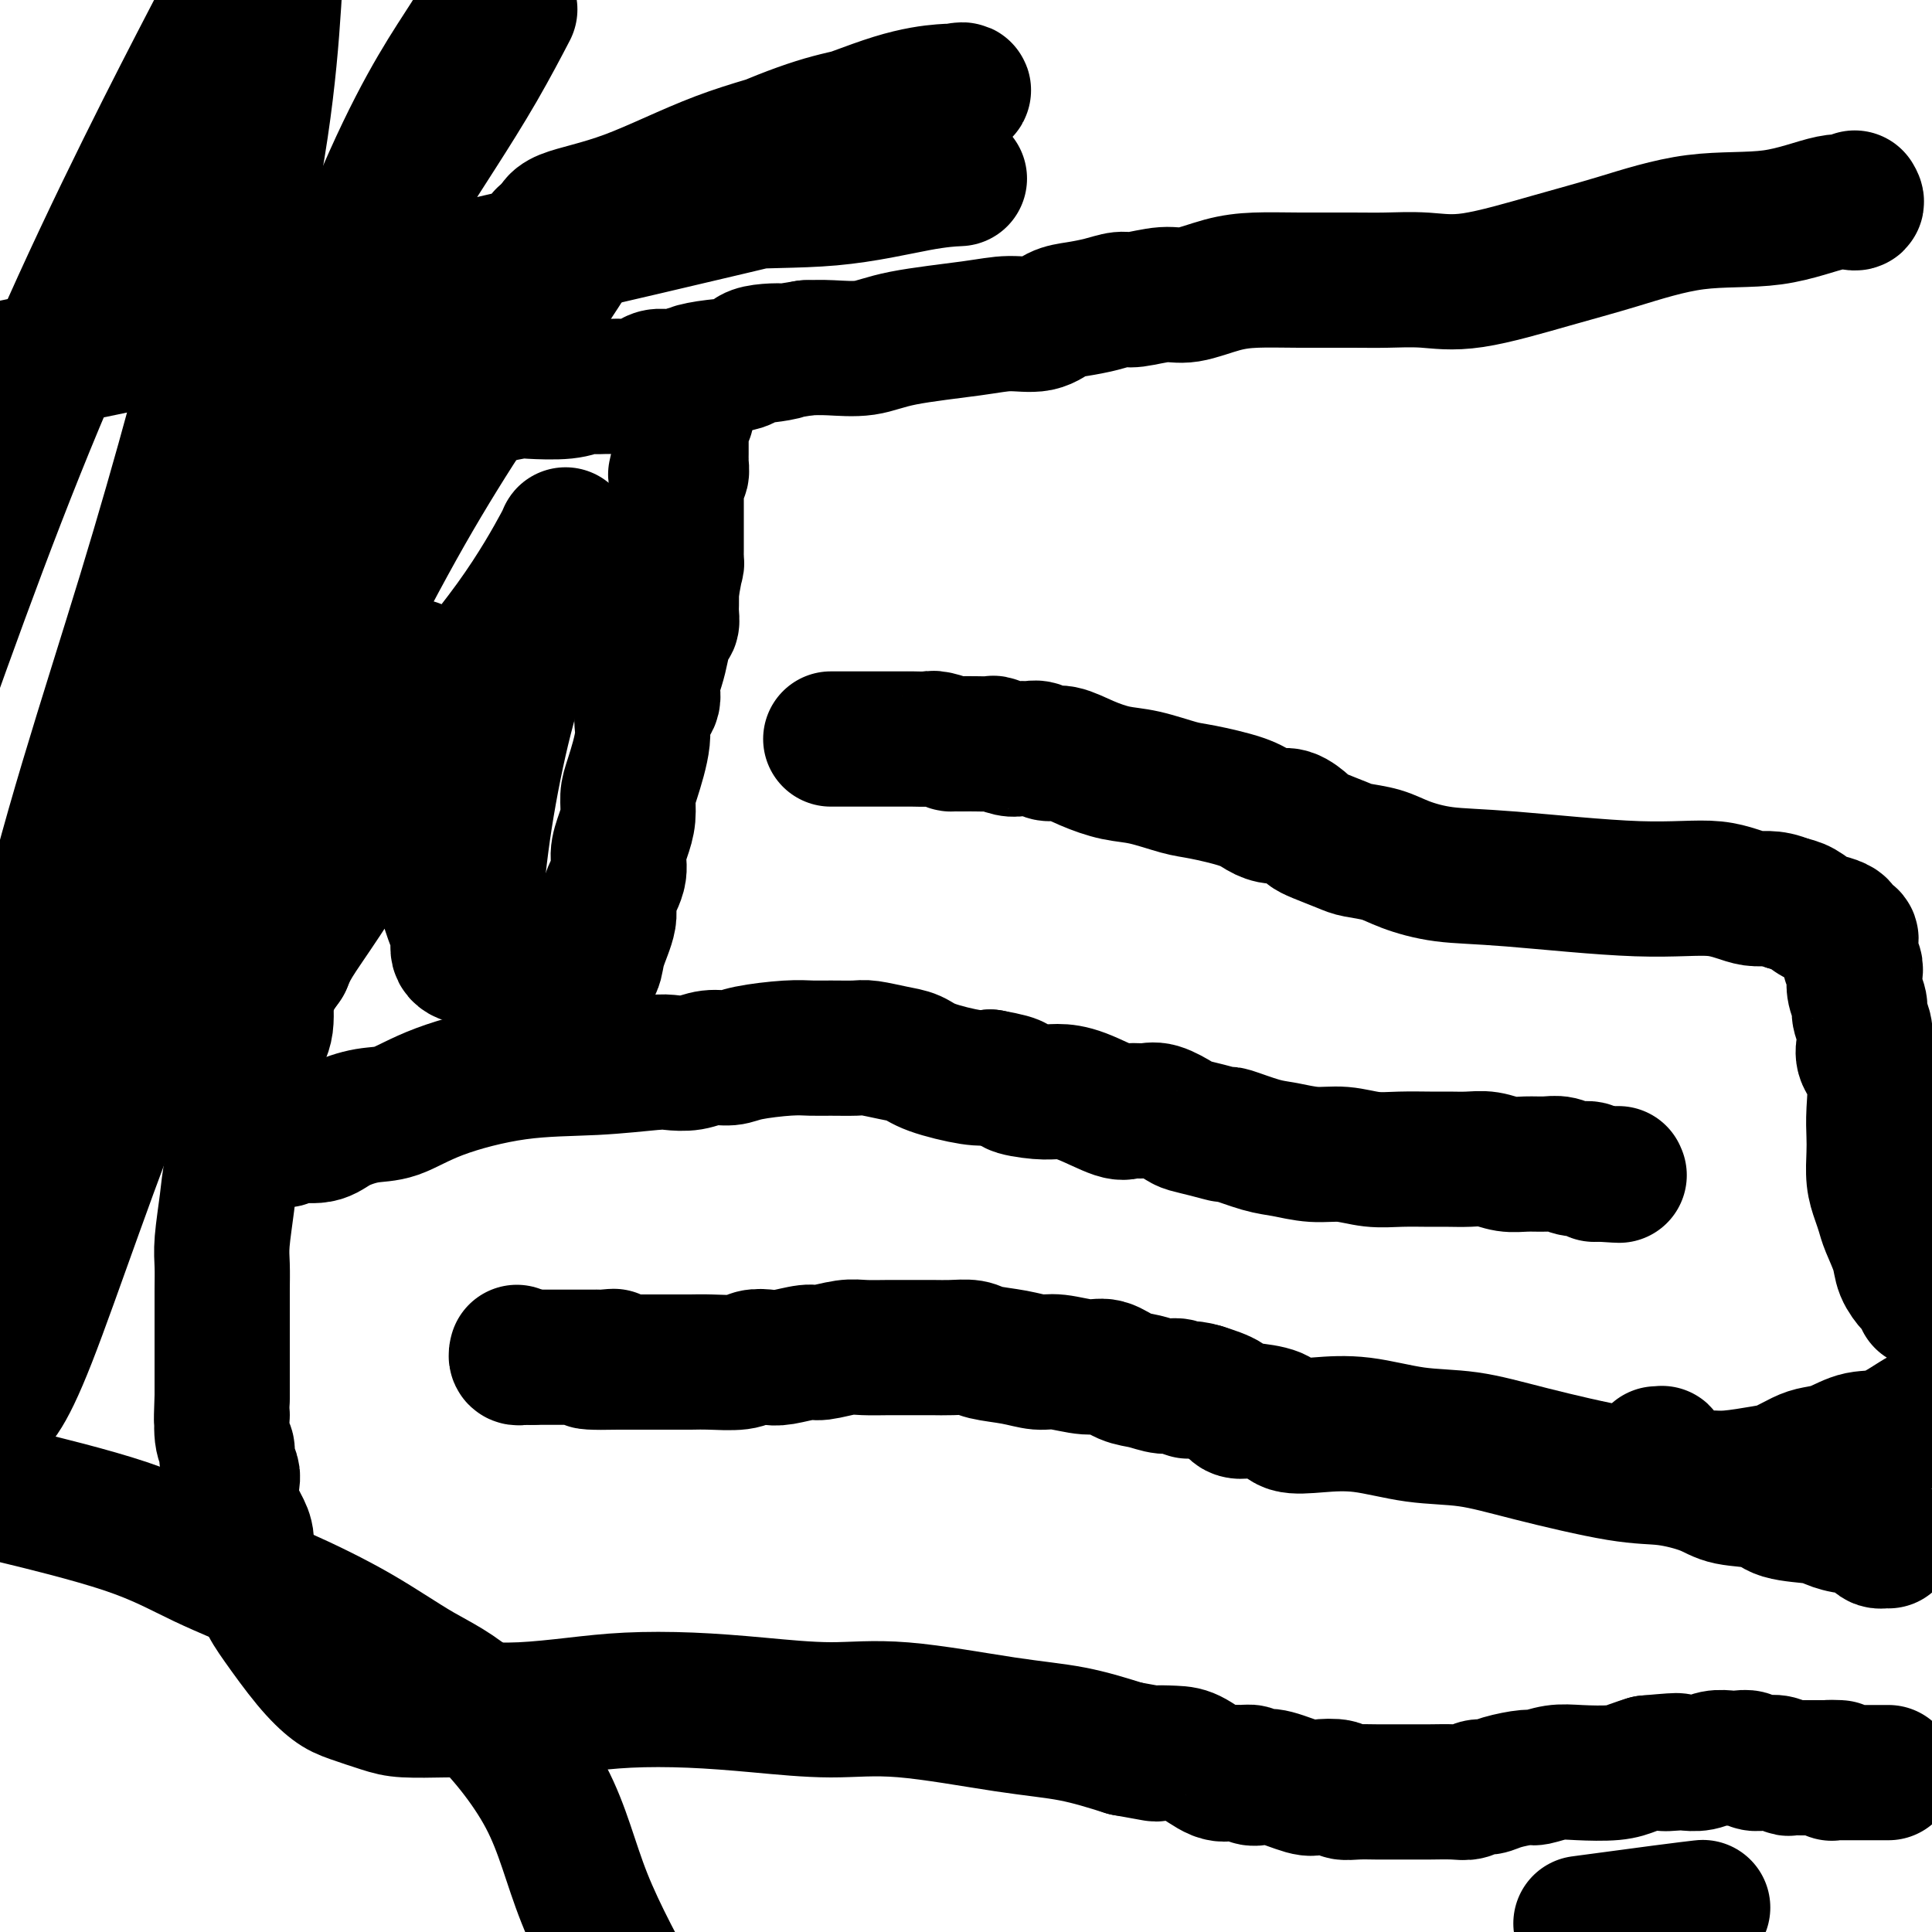
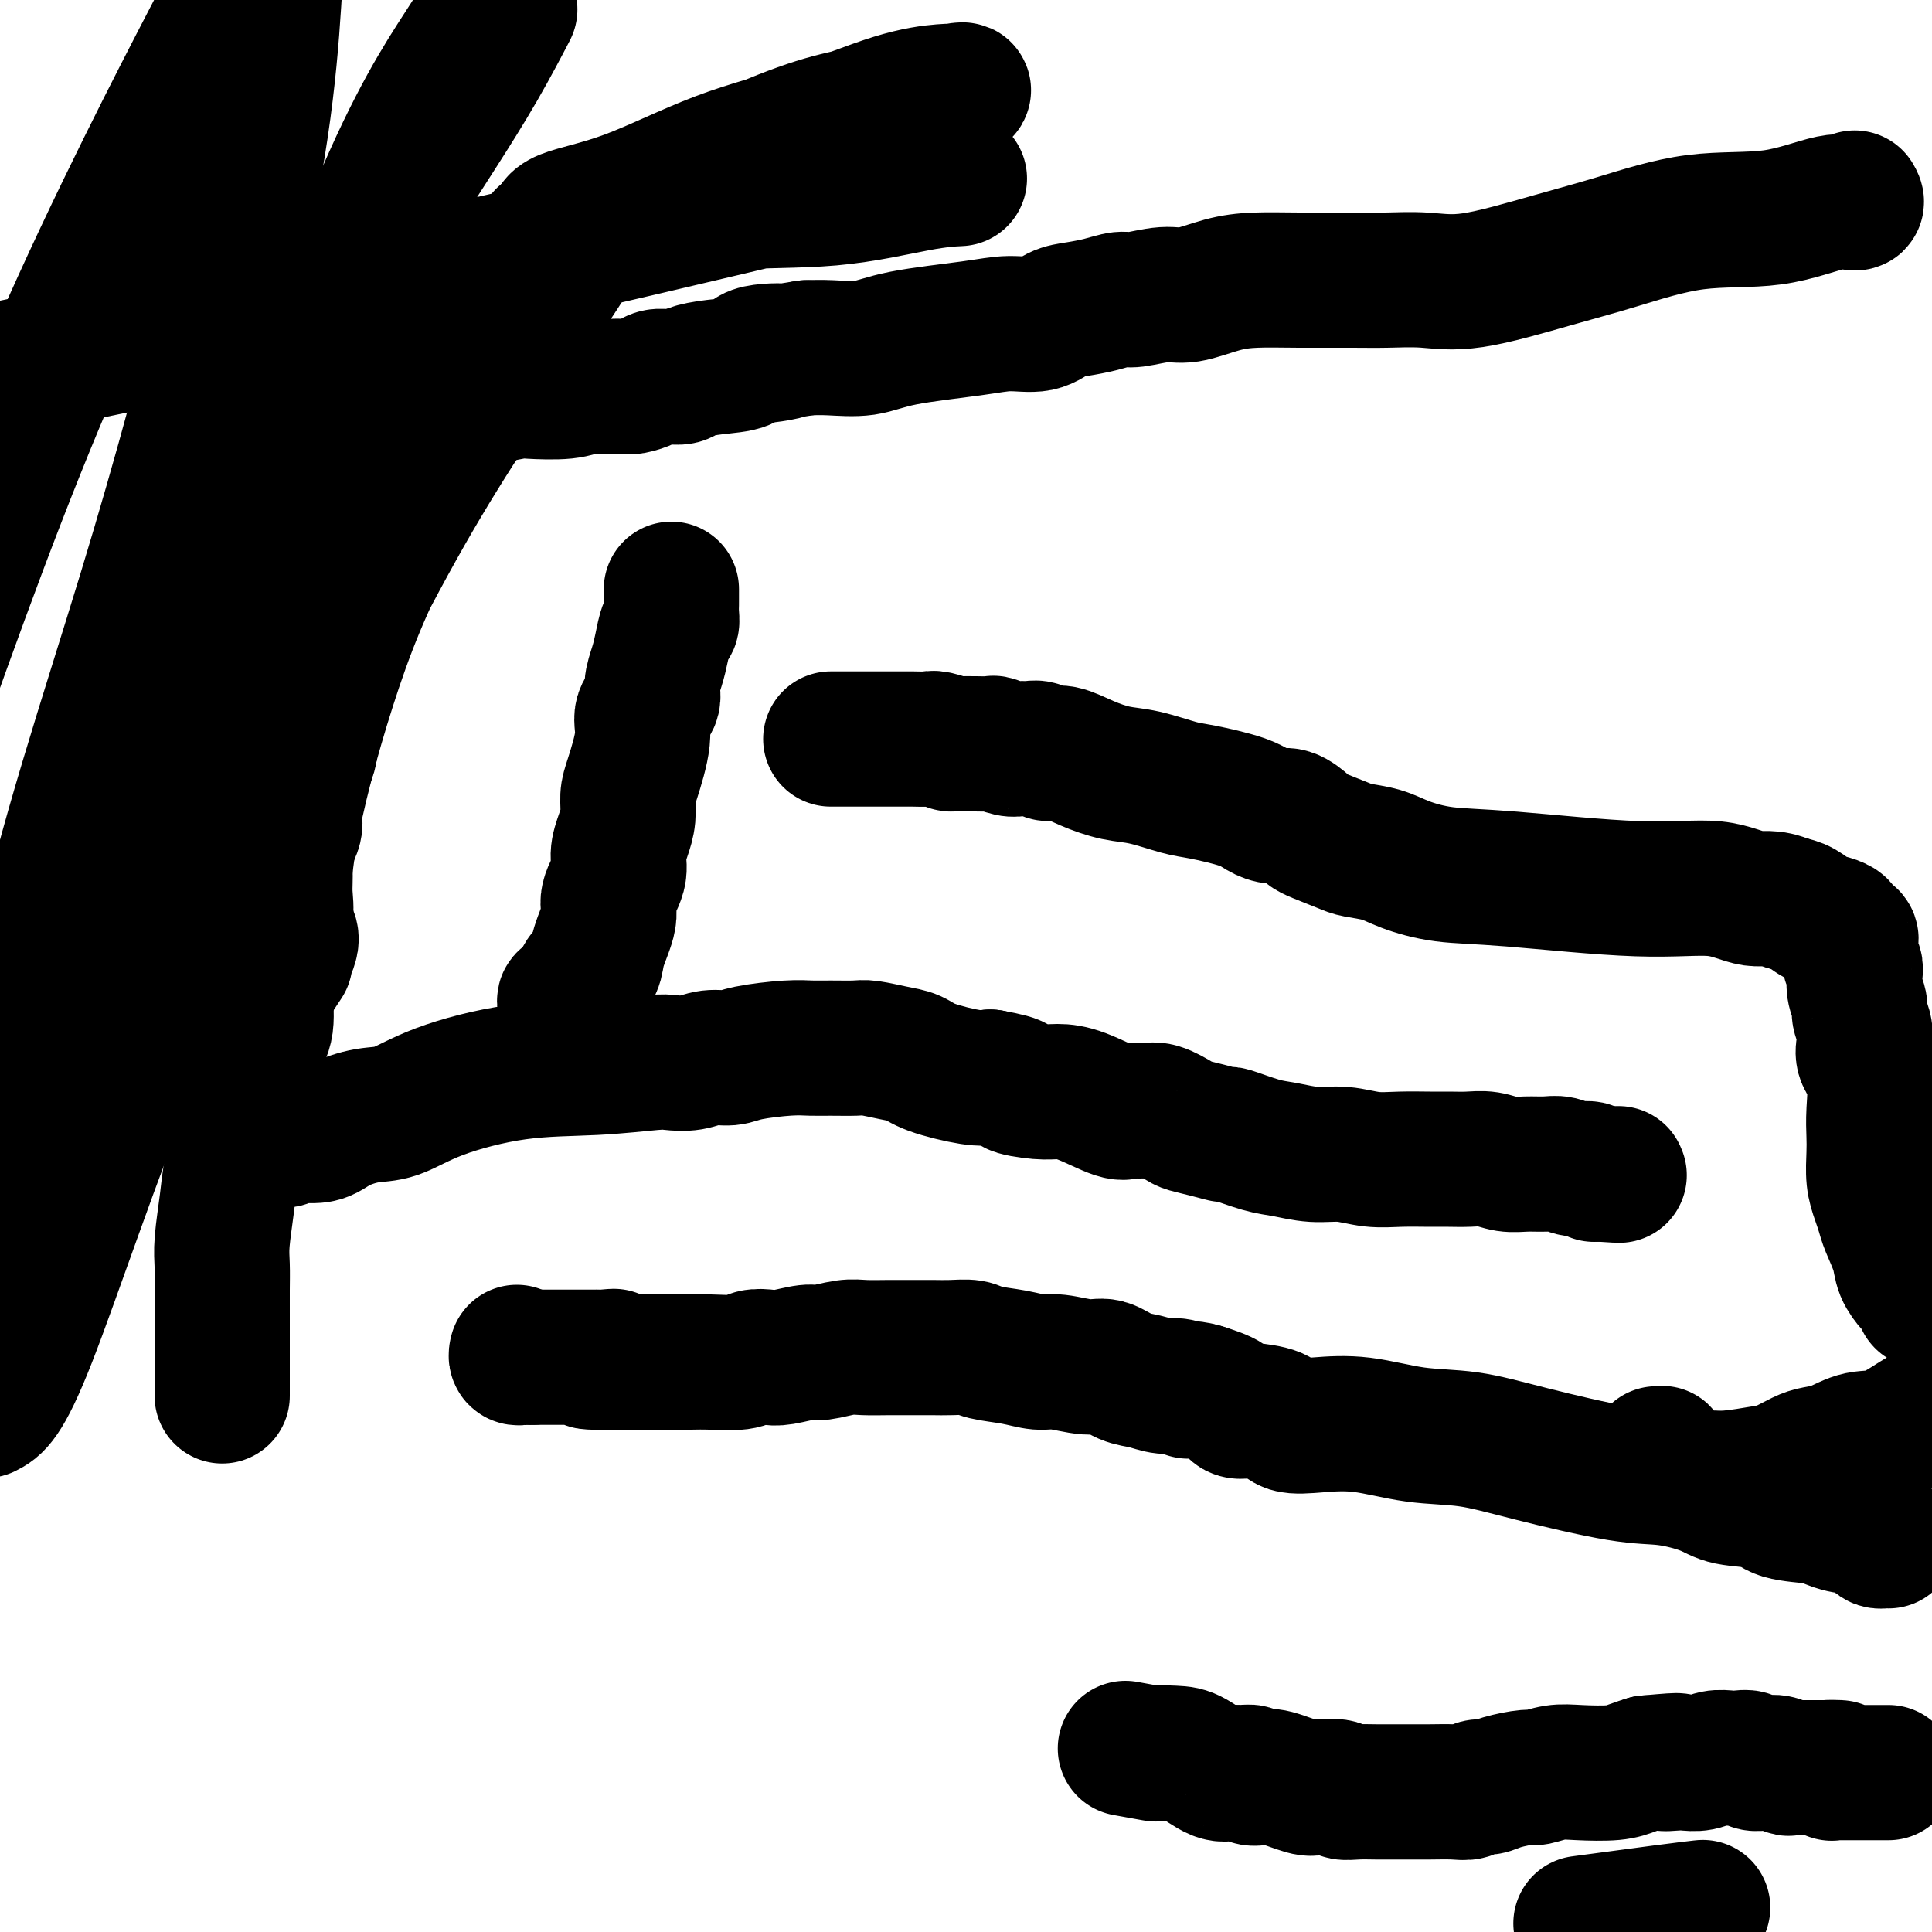
<svg xmlns="http://www.w3.org/2000/svg" viewBox="0 0 400 400" version="1.1">
  <g fill="none" stroke="#000000" stroke-width="28" stroke-linecap="round" stroke-linejoin="round">
    <path d="M384,41c0.303,0.513 0.607,1.025 0,1c-0.607,-0.025 -2.123,-0.588 -5,0c-2.877,0.588 -7.113,2.327 -12,3c-4.887,0.673 -10.425,0.282 -16,1c-5.575,0.718 -11.186,2.546 -16,4c-4.814,1.454 -8.830,2.533 -14,4c-5.170,1.467 -11.492,3.321 -16,4c-4.508,0.679 -7.201,0.181 -10,0c-2.799,-0.181 -5.705,-0.047 -8,0c-2.295,0.047 -3.979,0.006 -7,0c-3.021,-0.006 -7.379,0.022 -11,0c-3.621,-0.022 -6.503,-0.093 -9,0c-2.497,0.093 -4.607,0.350 -7,1c-2.393,0.650 -5.069,1.694 -7,2c-1.931,0.306 -3.118,-0.125 -5,0c-1.882,0.125 -4.460,0.806 -6,1c-1.540,0.194 -2.041,-0.098 -3,0c-0.959,0.098 -2.376,0.586 -4,1c-1.624,0.414 -3.454,0.754 -5,1c-1.546,0.246 -2.807,0.397 -4,1c-1.193,0.603 -2.319,1.658 -4,2c-1.681,0.342 -3.919,-0.027 -6,0c-2.081,0.027 -4.005,0.452 -8,1c-3.995,0.548 -10.060,1.219 -14,2c-3.940,0.781 -5.753,1.672 -8,2c-2.247,0.328 -4.928,0.094 -7,0c-2.072,-0.094 -3.536,-0.047 -5,0" />
    <path d="M167,72c-15.244,2.421 -6.855,1.475 -5,1c1.855,-0.475 -2.825,-0.477 -5,0c-2.175,0.477 -1.844,1.434 -3,2c-1.156,0.566 -3.800,0.740 -6,1c-2.200,0.260 -3.955,0.605 -5,1c-1.045,0.395 -1.381,0.841 -2,1c-0.619,0.159 -1.520,0.032 -2,0c-0.480,-0.032 -0.537,0.030 -1,0c-0.463,-0.030 -1.332,-0.152 -2,0c-0.668,0.152 -1.135,0.577 -2,1c-0.865,0.423 -2.129,0.845 -3,1c-0.871,0.155 -1.350,0.042 -2,0c-0.650,-0.042 -1.472,-0.012 -2,0c-0.528,0.012 -0.763,0.007 -1,0c-0.237,-0.007 -0.477,-0.016 -1,0c-0.523,0.016 -1.331,0.056 -2,0c-0.669,-0.056 -1.201,-0.208 -2,0c-0.799,0.208 -1.866,0.777 -4,1c-2.134,0.223 -5.334,0.101 -7,0c-1.666,-0.101 -1.798,-0.182 -3,0c-1.202,0.182 -3.472,0.626 -5,1c-1.528,0.374 -2.312,0.678 -3,1c-0.688,0.322 -1.281,0.662 -2,1c-0.719,0.338 -1.565,0.674 -2,1c-0.435,0.326 -0.461,0.644 -1,1c-0.539,0.356 -1.592,0.751 -2,1c-0.408,0.249 -0.170,0.351 -1,1c-0.830,0.649 -2.728,1.844 -4,3c-1.272,1.156 -1.919,2.273 -3,4c-1.081,1.727 -2.594,4.065 -4,6c-1.406,1.935 -2.703,3.468 -4,5" />
    <path d="M76,106c-2.228,3.167 -2.299,3.585 -3,6c-0.701,2.415 -2.033,6.827 -3,10c-0.967,3.173 -1.570,5.107 -2,7c-0.430,1.893 -0.686,3.745 -1,6c-0.314,2.255 -0.684,4.911 -1,7c-0.316,2.089 -0.576,3.609 -1,5c-0.424,1.391 -1.011,2.653 -1,4c0.011,1.347 0.620,2.778 0,5c-0.620,2.222 -2.468,5.234 -3,8c-0.532,2.766 0.252,5.287 0,7c-0.252,1.713 -1.538,2.618 -2,4c-0.462,1.382 -0.098,3.240 0,5c0.098,1.760 -0.069,3.423 0,5c0.069,1.577 0.374,3.068 0,5c-0.374,1.932 -1.426,4.303 -2,6c-0.574,1.697 -0.668,2.719 -1,4c-0.332,1.281 -0.900,2.821 -1,5c-0.100,2.179 0.268,4.997 0,7c-0.268,2.003 -1.171,3.189 -2,5c-0.829,1.811 -1.585,4.245 -2,7c-0.415,2.755 -0.489,5.832 -1,9c-0.511,3.168 -1.457,6.429 -2,9c-0.543,2.571 -0.681,4.452 -1,7c-0.319,2.548 -0.817,5.763 -1,8c-0.183,2.237 -0.049,3.495 0,5c0.049,1.505 0.013,3.257 0,5c-0.013,1.743 -0.004,3.478 0,5c0.004,1.522 0.001,2.831 0,4c-0.001,1.169 -0.000,2.199 0,4c0.000,1.801 0.000,4.372 0,6c-0.000,1.628 -0.000,2.314 0,3" />
-     <path d="M46,289c-0.292,7.977 -0.022,4.421 0,4c0.022,-0.421 -0.204,2.294 0,4c0.204,1.706 0.838,2.403 1,3c0.162,0.597 -0.150,1.094 0,2c0.150,0.906 0.761,2.220 1,3c0.239,0.780 0.107,1.026 0,2c-0.107,0.974 -0.188,2.677 0,4c0.188,1.323 0.645,2.267 1,3c0.355,0.733 0.609,1.256 1,2c0.391,0.744 0.920,1.710 1,3c0.080,1.290 -0.290,2.903 0,4c0.290,1.097 1.239,1.677 2,3c0.761,1.323 1.334,3.390 2,5c0.666,1.610 1.423,2.764 3,5c1.577,2.236 3.972,5.556 6,8c2.028,2.444 3.689,4.014 5,5c1.311,0.986 2.272,1.388 4,2c1.728,0.612 4.221,1.433 6,2c1.779,0.567 2.842,0.881 5,1c2.158,0.119 5.411,0.042 8,0c2.589,-0.042 4.514,-0.051 7,0c2.486,0.051 5.532,0.160 9,0c3.468,-0.160 7.356,-0.588 11,-1c3.644,-0.412 7.042,-0.807 11,-1c3.958,-0.193 8.476,-0.186 13,0c4.524,0.186 9.055,0.549 14,1c4.945,0.451 10.303,0.991 15,1c4.697,0.009 8.733,-0.513 15,0c6.267,0.513 14.764,2.061 21,3c6.236,0.939 10.210,1.268 14,2c3.790,0.732 7.395,1.866 11,3" />
    <path d="M233,362c8.279,1.467 5.976,1.135 6,1c0.024,-0.135 2.376,-0.075 4,0c1.624,0.075 2.520,0.163 4,1c1.480,0.837 3.544,2.424 5,3c1.456,0.576 2.305,0.141 3,0c0.695,-0.141 1.236,0.013 2,0c0.764,-0.013 1.752,-0.192 2,0c0.248,0.192 -0.245,0.756 0,1c0.245,0.244 1.229,0.170 2,0c0.771,-0.170 1.329,-0.434 3,0c1.671,0.434 4.456,1.566 6,2c1.544,0.434 1.848,0.169 3,0c1.152,-0.169 3.154,-0.241 4,0c0.846,0.241 0.537,0.797 1,1c0.463,0.203 1.696,0.055 3,0c1.304,-0.055 2.677,-0.015 4,0c1.323,0.015 2.595,0.005 4,0c1.405,-0.005 2.943,-0.005 4,0c1.057,0.005 1.634,0.016 3,0c1.366,-0.016 3.521,-0.060 5,0c1.479,0.060 2.281,0.222 3,0c0.719,-0.222 1.356,-0.829 2,-1c0.644,-0.171 1.294,0.094 2,0c0.706,-0.094 1.466,-0.547 3,-1c1.534,-0.453 3.842,-0.905 5,-1c1.158,-0.095 1.167,0.168 2,0c0.833,-0.168 2.491,-0.766 4,-1c1.509,-0.234 2.868,-0.104 5,0c2.132,0.104 5.035,0.182 7,0c1.965,-0.182 2.990,-0.623 4,-1c1.010,-0.377 2.005,-0.688 3,-1" />
    <path d="M341,365c10.089,-0.929 5.311,-0.253 4,0c-1.311,0.253 0.846,0.082 2,0c1.154,-0.082 1.306,-0.074 2,0c0.694,0.074 1.930,0.215 3,0c1.070,-0.215 1.973,-0.786 3,-1c1.027,-0.214 2.177,-0.071 3,0c0.823,0.071 1.320,0.072 2,0c0.680,-0.072 1.541,-0.215 2,0c0.459,0.215 0.514,0.790 1,1c0.486,0.210 1.404,0.055 2,0c0.596,-0.055 0.871,-0.011 1,0c0.129,0.011 0.114,-0.011 0,0c-0.114,0.011 -0.326,0.056 0,0c0.326,-0.056 1.192,-0.211 2,0c0.808,0.211 1.560,0.789 2,1c0.440,0.211 0.569,0.057 1,0c0.431,-0.057 1.162,-0.015 2,0c0.838,0.015 1.781,0.004 2,0c0.219,-0.004 -0.287,-0.001 0,0c0.287,0.001 1.368,0.000 2,0c0.632,-0.000 0.816,-0.000 1,0" />
    <path d="M378,366c5.660,0.094 1.310,-0.171 0,0c-1.310,0.171 0.419,0.778 1,1c0.581,0.222 0.015,0.060 0,0c-0.015,-0.060 0.521,-0.016 1,0c0.479,0.016 0.903,0.004 1,0c0.097,-0.004 -0.131,-0.001 0,0c0.131,0.001 0.623,0.000 1,0c0.377,-0.000 0.640,-0.000 1,0c0.360,0.000 0.816,0.000 1,0c0.184,-0.000 0.094,-0.000 0,0c-0.094,0.000 -0.194,0.000 0,0c0.194,-0.000 0.682,-0.000 1,0c0.318,0.000 0.467,0.000 1,0c0.533,-0.000 1.449,-0.000 2,0c0.551,0.000 0.735,0.000 1,0c0.265,-0.000 0.610,-0.000 1,0c0.390,0.000 0.826,0.000 1,0c0.174,-0.000 0.087,-0.000 0,0" />
    <path d="M391,319c-0.328,-0.014 -0.656,-0.027 -1,0c-0.344,0.027 -0.705,0.095 -1,0c-0.295,-0.095 -0.525,-0.354 -1,-1c-0.475,-0.646 -1.195,-1.677 -2,-2c-0.805,-0.323 -1.695,0.064 -3,0c-1.305,-0.064 -3.024,-0.580 -4,-1c-0.976,-0.420 -1.209,-0.745 -3,-1c-1.791,-0.255 -5.141,-0.440 -7,-1c-1.859,-0.560 -2.226,-1.495 -4,-2c-1.774,-0.505 -4.956,-0.578 -7,-1c-2.044,-0.422 -2.951,-1.192 -5,-2c-2.049,-0.808 -5.239,-1.654 -8,-2c-2.761,-0.346 -5.092,-0.191 -10,-1c-4.908,-0.809 -12.394,-2.581 -18,-4c-5.606,-1.419 -9.334,-2.483 -13,-3c-3.666,-0.517 -7.272,-0.485 -11,-1c-3.728,-0.515 -7.577,-1.578 -11,-2c-3.423,-0.422 -6.418,-0.205 -9,0c-2.582,0.205 -4.751,0.396 -6,0c-1.249,-0.396 -1.578,-1.380 -3,-2c-1.422,-0.620 -3.936,-0.876 -5,-1c-1.064,-0.124 -0.677,-0.116 -1,0c-0.323,0.116 -1.356,0.339 -2,0c-0.644,-0.339 -0.898,-1.240 -2,-2c-1.102,-0.760 -3.051,-1.380 -5,-2" />
    <path d="M249,288c-3.378,-1.018 -2.822,-0.064 -3,0c-0.178,0.064 -1.090,-0.761 -2,-1c-0.910,-0.239 -1.819,0.109 -3,0c-1.181,-0.109 -2.633,-0.674 -4,-1c-1.367,-0.326 -2.647,-0.412 -4,-1c-1.353,-0.588 -2.779,-1.677 -4,-2c-1.221,-0.323 -2.239,0.121 -4,0c-1.761,-0.121 -4.266,-0.807 -6,-1c-1.734,-0.193 -2.697,0.106 -4,0c-1.303,-0.106 -2.946,-0.617 -5,-1c-2.054,-0.383 -4.519,-0.639 -6,-1c-1.481,-0.361 -1.977,-0.829 -3,-1c-1.023,-0.171 -2.574,-0.046 -4,0c-1.426,0.046 -2.729,0.011 -4,0c-1.271,-0.011 -2.512,0.001 -4,0c-1.488,-0.001 -3.225,-0.015 -5,0c-1.775,0.015 -3.588,0.060 -5,0c-1.412,-0.060 -2.422,-0.226 -4,0c-1.578,0.226 -3.725,0.844 -5,1c-1.275,0.156 -1.679,-0.151 -3,0c-1.321,0.151 -3.561,0.758 -5,1c-1.439,0.242 -2.078,0.117 -3,0c-0.922,-0.117 -2.126,-0.228 -3,0c-0.874,0.228 -1.419,0.793 -3,1c-1.581,0.207 -4.199,0.055 -6,0c-1.801,-0.055 -2.787,-0.015 -4,0c-1.213,0.015 -2.654,0.004 -4,0c-1.346,-0.004 -2.598,-0.001 -4,0c-1.402,0.001 -2.954,0.000 -4,0c-1.046,-0.000 -1.584,-0.000 -2,0c-0.416,0.000 -0.708,0.000 -1,0" />
    <path d="M128,282c-11.700,0.238 -4.449,-0.668 -2,-1c2.449,-0.332 0.097,-0.089 -1,0c-1.097,0.089 -0.939,0.024 -1,0c-0.061,-0.024 -0.341,-0.006 -1,0c-0.659,0.006 -1.696,0.002 -2,0c-0.304,-0.002 0.125,-0.000 0,0c-0.125,0.000 -0.803,0.000 -1,0c-0.197,-0.000 0.086,-0.000 0,0c-0.086,0.000 -0.543,0.000 -1,0c-0.457,-0.000 -0.914,-0.000 -1,0c-0.086,0.000 0.198,0.000 0,0c-0.198,-0.000 -0.880,-0.000 -1,0c-0.120,0.000 0.321,0.000 0,0c-0.321,-0.000 -1.406,-0.000 -2,0c-0.594,0.000 -0.699,0.000 -1,0c-0.301,-0.000 -0.797,-0.000 -1,0c-0.203,0.000 -0.112,0.000 0,0c0.112,-0.000 0.247,-0.000 0,0c-0.247,0.000 -0.874,0.000 -1,0c-0.126,-0.000 0.250,-0.000 0,0c-0.250,0.000 -1.125,0.000 -2,0" />
    <path d="M110,281c-2.741,-0.154 -0.595,-0.040 0,0c0.595,0.040 -0.362,0.007 -1,0c-0.638,-0.007 -0.955,0.012 -1,0c-0.045,-0.012 0.184,-0.055 0,0c-0.184,0.055 -0.780,0.207 -1,0c-0.220,-0.207 -0.063,-0.773 0,-1c0.063,-0.227 0.031,-0.113 0,0" />
    <path d="M59,236c0.361,-0.468 0.723,-0.935 2,-1c1.277,-0.065 3.470,0.273 5,0c1.530,-0.273 2.397,-1.155 4,-2c1.603,-0.845 3.942,-1.651 6,-2c2.058,-0.349 3.836,-0.241 6,-1c2.164,-0.759 4.714,-2.386 9,-4c4.286,-1.614 10.309,-3.216 16,-4c5.691,-0.784 11.049,-0.750 16,-1c4.951,-0.250 9.493,-0.784 12,-1c2.507,-0.216 2.977,-0.113 4,0c1.023,0.113 2.597,0.237 4,0c1.403,-0.237 2.633,-0.834 4,-1c1.367,-0.166 2.870,0.099 4,0c1.130,-0.099 1.885,-0.562 4,-1c2.115,-0.438 5.589,-0.850 8,-1c2.411,-0.150 3.758,-0.037 5,0c1.242,0.037 2.381,-0.002 4,0c1.619,0.002 3.720,0.045 5,0c1.280,-0.045 1.739,-0.176 3,0c1.261,0.176 3.324,0.660 5,1c1.676,0.340 2.965,0.534 4,1c1.035,0.466 1.817,1.202 4,2c2.183,0.798 5.767,1.656 8,2c2.233,0.344 3.117,0.172 4,0" />
    <path d="M205,223c7.377,1.320 4.820,1.619 5,2c0.180,0.381 3.097,0.844 5,1c1.903,0.156 2.792,0.004 4,0c1.208,-0.004 2.734,0.141 5,1c2.266,0.859 5.272,2.433 7,3c1.728,0.567 2.177,0.127 3,0c0.823,-0.127 2.021,0.060 3,0c0.979,-0.060 1.738,-0.366 3,0c1.262,0.366 3.027,1.403 4,2c0.973,0.597 1.155,0.755 2,1c0.845,0.245 2.352,0.576 4,1c1.648,0.424 3.436,0.941 4,1c0.564,0.059 -0.098,-0.339 1,0c1.098,0.339 3.955,1.415 6,2c2.045,0.585 3.280,0.679 5,1c1.720,0.321 3.927,0.871 6,1c2.073,0.129 4.014,-0.162 6,0c1.986,0.162 4.019,0.776 6,1c1.981,0.224 3.912,0.059 6,0c2.088,-0.059 4.333,-0.012 6,0c1.667,0.012 2.756,-0.011 4,0c1.244,0.011 2.644,0.056 4,0c1.356,-0.056 2.670,-0.212 4,0c1.330,0.212 2.677,0.793 4,1c1.323,0.207 2.624,0.040 4,0c1.376,-0.040 2.828,0.045 4,0c1.172,-0.045 2.066,-0.222 3,0c0.934,0.222 1.910,0.843 3,1c1.090,0.157 2.293,-0.150 3,0c0.707,0.150 0.916,0.757 1,1c0.084,0.243 0.042,0.121 0,0" />
    <path d="M330,243c9.377,0.619 3.819,0.166 2,0c-1.819,-0.166 0.101,-0.044 1,0c0.899,0.044 0.777,0.012 1,0c0.223,-0.012 0.791,-0.003 1,0c0.209,0.003 0.060,0.001 0,0c-0.060,-0.001 -0.030,-0.000 0,0" />
    <path d="M343,301c0.424,0.021 0.848,0.042 1,0c0.152,-0.042 0.033,-0.147 0,0c-0.033,0.147 0.020,0.548 0,1c-0.020,0.452 -0.114,0.957 0,1c0.114,0.043 0.437,-0.377 1,0c0.563,0.377 1.368,1.551 2,2c0.632,0.449 1.092,0.174 1,0c-0.092,-0.174 -0.737,-0.246 0,0c0.737,0.246 2.857,0.810 4,1c1.143,0.190 1.310,0.006 2,0c0.690,-0.006 1.902,0.167 4,0c2.098,-0.167 5.081,-0.673 7,-1c1.919,-0.327 2.774,-0.473 4,-1c1.226,-0.527 2.825,-1.433 4,-2c1.175,-0.567 1.928,-0.793 3,-1c1.072,-0.207 2.464,-0.395 4,-1c1.536,-0.605 3.216,-1.626 5,-2c1.784,-0.374 3.673,-0.101 6,-1c2.327,-0.899 5.094,-2.971 7,-4c1.906,-1.029 2.953,-1.014 4,-1" />
    <path d="M398,269c0.098,0.214 0.196,0.429 0,0c-0.196,-0.429 -0.686,-1.501 -1,-2c-0.314,-0.499 -0.451,-0.426 -1,-1c-0.549,-0.574 -1.509,-1.794 -2,-3c-0.491,-1.206 -0.514,-2.397 -1,-4c-0.486,-1.603 -1.437,-3.618 -2,-5c-0.563,-1.382 -0.739,-2.129 -1,-3c-0.261,-0.871 -0.606,-1.864 -1,-3c-0.394,-1.136 -0.836,-2.415 -1,-4c-0.164,-1.585 -0.052,-3.477 0,-5c0.052,-1.523 0.042,-2.676 0,-4c-0.042,-1.324 -0.115,-2.819 0,-5c0.115,-2.181 0.419,-5.050 0,-7c-0.419,-1.950 -1.561,-2.983 -2,-4c-0.439,-1.017 -0.174,-2.019 0,-3c0.174,-0.981 0.257,-1.943 0,-3c-0.257,-1.057 -0.852,-2.210 -1,-3c-0.148,-0.790 0.153,-1.219 0,-2c-0.153,-0.781 -0.759,-1.915 -1,-3c-0.241,-1.085 -0.117,-2.122 0,-3c0.117,-0.878 0.227,-1.597 0,-2c-0.227,-0.403 -0.791,-0.489 -1,-1c-0.209,-0.511 -0.064,-1.446 0,-2c0.064,-0.554 0.047,-0.726 0,-1c-0.047,-0.274 -0.123,-0.651 0,-1c0.123,-0.349 0.444,-0.670 0,-1c-0.444,-0.330 -1.655,-0.670 -2,-1c-0.345,-0.330 0.176,-0.652 0,-1c-0.176,-0.348 -1.047,-0.722 -2,-1c-0.953,-0.278 -1.987,-0.459 -3,-1c-1.013,-0.541 -2.004,-1.440 -3,-2c-0.996,-0.560 -1.998,-0.780 -3,-1" />
    <path d="M370,187c-3.272,-1.489 -4.952,-0.713 -7,-1c-2.048,-0.287 -4.462,-1.638 -8,-2c-3.538,-0.362 -8.198,0.264 -16,0c-7.802,-0.264 -18.745,-1.419 -26,-2c-7.255,-0.581 -10.823,-0.588 -14,-1c-3.177,-0.412 -5.964,-1.227 -8,-2c-2.036,-0.773 -3.319,-1.503 -5,-2c-1.681,-0.497 -3.758,-0.762 -5,-1c-1.242,-0.238 -1.648,-0.450 -3,-1c-1.352,-0.550 -3.649,-1.439 -5,-2c-1.351,-0.561 -1.754,-0.794 -2,-1c-0.246,-0.206 -0.333,-0.387 -1,-1c-0.667,-0.613 -1.915,-1.660 -3,-2c-1.085,-0.340 -2.009,0.026 -3,0c-0.991,-0.026 -2.049,-0.445 -3,-1c-0.951,-0.555 -1.796,-1.247 -4,-2c-2.204,-0.753 -5.768,-1.566 -8,-2c-2.232,-0.434 -3.132,-0.488 -5,-1c-1.868,-0.512 -4.703,-1.481 -7,-2c-2.297,-0.519 -4.058,-0.588 -6,-1c-1.942,-0.412 -4.067,-1.168 -6,-2c-1.933,-0.832 -3.673,-1.740 -5,-2c-1.327,-0.260 -2.241,0.127 -3,0c-0.759,-0.127 -1.363,-0.770 -2,-1c-0.637,-0.230 -1.307,-0.048 -2,0c-0.693,0.048 -1.410,-0.040 -2,0c-0.590,0.040 -1.053,0.207 -2,0c-0.947,-0.207 -2.378,-0.787 -3,-1c-0.622,-0.213 -0.437,-0.057 -1,0c-0.563,0.057 -1.875,0.016 -3,0c-1.125,-0.016 -2.062,-0.008 -3,0" />
    <path d="M199,154c-3.541,-0.249 -1.893,0.130 -2,0c-0.107,-0.130 -1.969,-0.767 -3,-1c-1.031,-0.233 -1.230,-0.062 -2,0c-0.770,0.062 -2.111,0.017 -3,0c-0.889,-0.017 -1.325,-0.004 -2,0c-0.675,0.004 -1.588,0.001 -3,0c-1.412,-0.001 -3.324,-0.000 -4,0c-0.676,0.000 -0.117,0.000 -1,0c-0.883,-0.000 -3.207,-0.000 -4,0c-0.793,0.000 -0.055,0.000 0,0c0.055,-0.000 -0.574,-0.000 -1,0c-0.426,0.000 -0.650,0.000 -1,0c-0.350,-0.000 -0.825,-0.000 -1,0c-0.175,0.000 -0.050,0.000 0,0c0.050,-0.000 0.025,-0.000 0,0" />
    <path d="M117,208c-0.090,-0.479 -0.180,-0.958 0,-1c0.180,-0.042 0.630,0.352 1,0c0.370,-0.352 0.661,-1.449 1,-2c0.339,-0.551 0.726,-0.556 1,-1c0.274,-0.444 0.436,-1.327 1,-2c0.564,-0.673 1.532,-1.134 2,-2c0.468,-0.866 0.436,-2.135 1,-4c0.564,-1.865 1.723,-4.326 2,-6c0.277,-1.674 -0.328,-2.562 0,-4c0.328,-1.438 1.590,-3.428 2,-5c0.410,-1.572 -0.032,-2.727 0,-4c0.032,-1.273 0.539,-2.664 1,-4c0.461,-1.336 0.878,-2.615 1,-4c0.122,-1.385 -0.051,-2.874 0,-4c0.051,-1.126 0.324,-1.889 1,-4c0.676,-2.111 1.753,-5.569 2,-8c0.247,-2.431 -0.337,-3.836 0,-5c0.337,-1.164 1.596,-2.088 2,-3c0.404,-0.912 -0.046,-1.812 0,-3c0.046,-1.188 0.587,-2.664 1,-4c0.413,-1.336 0.699,-2.533 1,-4c0.301,-1.467 0.616,-3.204 1,-4c0.384,-0.796 0.835,-0.650 1,-1c0.165,-0.350 0.044,-1.197 0,-2c-0.044,-0.803 -0.012,-1.562 0,-2c0.012,-0.438 0.003,-0.554 0,-1c-0.003,-0.446 -0.002,-1.223 0,-2" />
-     <path d="M139,122c2.027,-10.731 0.596,-3.558 0,-1c-0.596,2.558 -0.356,0.501 0,-1c0.356,-1.501 0.827,-2.448 1,-3c0.173,-0.552 0.046,-0.711 0,-1c-0.046,-0.289 -0.012,-0.708 0,-1c0.012,-0.292 0.003,-0.459 0,-1c-0.003,-0.541 -0.001,-1.458 0,-2c0.001,-0.542 0.000,-0.708 0,-1c-0.000,-0.292 -0.000,-0.708 0,-1c0.000,-0.292 0.000,-0.458 0,-1c-0.000,-0.542 0.000,-1.459 0,-2c-0.000,-0.541 -0.000,-0.707 0,-1c0.000,-0.293 0.000,-0.712 0,-1c-0.000,-0.288 -0.001,-0.446 0,-1c0.001,-0.554 0.004,-1.506 0,-2c-0.004,-0.494 -0.015,-0.532 0,-1c0.015,-0.468 0.057,-1.368 0,-2c-0.057,-0.632 -0.211,-0.997 0,-1c0.211,-0.003 0.789,0.356 1,0c0.211,-0.356 0.057,-1.426 0,-2c-0.057,-0.574 -0.015,-0.650 0,-1c0.015,-0.350 0.004,-0.972 0,-1c-0.004,-0.028 -0.001,0.539 0,0c0.001,-0.539 0.001,-2.182 0,-3c-0.001,-0.818 -0.001,-0.810 0,-1c0.001,-0.190 0.004,-0.576 0,-1c-0.004,-0.424 -0.015,-0.884 0,-1c0.015,-0.116 0.056,0.113 0,0c-0.056,-0.113 -0.207,-0.569 0,-1c0.207,-0.431 0.774,-0.837 1,-1c0.226,-0.163 0.113,-0.081 0,0" />
-     <path d="M86,138c0.006,0.824 0.012,1.649 0,2c-0.012,0.351 -0.043,0.229 0,2c0.043,1.771 0.161,5.434 0,8c-0.161,2.566 -0.601,4.035 0,7c0.601,2.965 2.242,7.426 3,11c0.758,3.574 0.632,6.260 1,9c0.368,2.740 1.231,5.534 2,8c0.769,2.466 1.445,4.604 2,6c0.555,1.396 0.988,2.048 1,3c0.012,0.952 -0.399,2.202 0,3c0.399,0.798 1.607,1.144 2,1c0.393,-0.144 -0.028,-0.779 0,-2c0.028,-1.221 0.504,-3.029 1,-7c0.496,-3.971 1.011,-10.106 2,-17c0.989,-6.894 2.451,-14.548 4,-21c1.549,-6.452 3.186,-11.701 5,-17c1.814,-5.299 3.806,-10.648 5,-14c1.194,-3.352 1.590,-4.706 2,-6c0.410,-1.294 0.833,-2.529 1,-3c0.167,-0.471 0.079,-0.179 0,0c-0.079,0.179 -0.148,0.244 0,0c0.148,-0.244 0.512,-0.799 -1,2c-1.512,2.799 -4.902,8.951 -10,16c-5.098,7.049 -11.906,14.996 -17,22c-5.094,7.004 -8.476,13.065 -12,19c-3.524,5.935 -7.192,11.746 -10,16c-2.808,4.254 -4.756,6.953 -6,9c-1.244,2.047 -1.784,3.442 -2,4c-0.216,0.558 -0.108,0.279 0,0" />
    <path d="M59,199c-8.981,13.624 -2.432,3.684 0,-1c2.432,-4.684 0.747,-4.113 0,-7c-0.747,-2.887 -0.555,-9.232 1,-18c1.555,-8.768 4.474,-19.958 8,-31c3.526,-11.042 7.658,-21.935 15,-35c7.342,-13.065 17.892,-28.301 25,-39c7.108,-10.699 10.773,-16.861 12,-19c1.227,-2.139 0.015,-0.255 0,0c-0.015,0.255 1.166,-1.117 0,1c-1.166,2.117 -4.680,7.725 -11,17c-6.320,9.275 -15.445,22.217 -25,39c-9.555,16.783 -19.541,37.406 -29,56c-9.459,18.594 -18.393,35.160 -27,56c-8.607,20.840 -16.888,45.954 -22,59c-5.112,13.046 -7.056,14.023 -9,15" />
    <path d="M1,256c-0.257,4.471 -0.515,8.941 0,0c0.515,-8.941 1.801,-31.294 7,-56c5.199,-24.706 14.311,-51.767 22,-77c7.689,-25.233 13.955,-48.640 18,-66c4.045,-17.360 5.870,-28.674 7,-38c1.130,-9.326 1.565,-16.663 2,-24" />
    <path d="M43,9c2.756,-5.311 5.511,-10.622 0,0c-5.511,10.622 -19.289,37.178 -31,64c-11.711,26.822 -21.356,53.911 -31,81" />
    <path d="M17,187c-3.201,7.005 -6.402,14.010 0,0c6.402,-14.010 22.407,-49.033 35,-79c12.593,-29.967 21.775,-54.876 29,-71c7.225,-16.124 12.493,-23.464 16,-29c3.507,-5.536 5.254,-9.268 7,-13" />
    <path d="M105,3c0.476,-0.912 0.952,-1.825 0,0c-0.952,1.825 -3.333,6.387 -6,11c-2.667,4.613 -5.619,9.276 -8,13c-2.381,3.724 -4.191,6.509 -7,11c-2.809,4.491 -6.616,10.689 -10,16c-3.384,5.311 -6.343,9.735 -10,15c-3.657,5.265 -8.011,11.371 -12,17c-3.989,5.629 -7.613,10.781 -10,15c-2.387,4.219 -3.536,7.504 -5,10c-1.464,2.496 -3.243,4.203 -2,3c1.243,-1.203 5.508,-5.315 10,-10c4.492,-4.685 9.212,-9.942 16,-16c6.788,-6.058 15.646,-12.919 23,-18c7.354,-5.081 13.204,-8.384 22,-13c8.796,-4.616 20.537,-10.544 29,-15c8.463,-4.456 13.648,-7.439 19,-10c5.352,-2.561 10.871,-4.700 15,-6c4.129,-1.300 6.867,-1.761 12,-3c5.133,-1.239 12.661,-3.258 16,-4c3.339,-0.742 2.489,-0.209 2,0c-0.489,0.209 -0.617,0.092 -1,0c-0.383,-0.092 -1.022,-0.159 -3,0c-1.978,0.159 -5.294,0.545 -10,2c-4.706,1.455 -10.802,3.978 -17,6c-6.198,2.022 -12.496,3.542 -19,6c-6.504,2.458 -13.213,5.854 -19,8c-5.787,2.146 -10.654,3.042 -13,4c-2.346,0.958 -2.173,1.979 -2,3" />
    <path d="M115,48c-5.138,2.168 -0.982,0.087 4,-1c4.982,-1.087 10.789,-1.181 16,-2c5.211,-0.819 9.825,-2.363 16,-3c6.175,-0.637 13.910,-0.366 21,-1c7.090,-0.634 13.534,-2.171 18,-3c4.466,-0.829 6.952,-0.948 8,-1c1.048,-0.052 0.658,-0.037 0,0c-0.658,0.037 -1.582,0.096 -5,0c-3.418,-0.096 -9.328,-0.345 -14,0c-4.672,0.345 -8.104,1.285 -28,6c-19.896,4.715 -56.256,13.204 -87,20c-30.744,6.796 -55.872,11.898 -81,17" />
-     <path d="M4,310c-2.107,-0.511 -4.215,-1.021 0,0c4.215,1.021 14.752,3.574 22,6c7.248,2.426 11.207,4.725 16,7c4.793,2.275 10.420,4.524 16,7c5.580,2.476 11.112,5.178 16,8c4.888,2.822 9.130,5.765 13,8c3.870,2.235 7.367,3.764 12,8c4.633,4.236 10.401,11.179 14,18c3.599,6.821 5.028,13.520 8,21c2.972,7.480 7.486,15.740 12,24" />
    <path d="M329,398c-1.458,0.196 -2.917,0.393 0,0c2.917,-0.393 10.208,-1.375 15,-2c4.792,-0.625 7.083,-0.893 8,-1c0.917,-0.107 0.458,-0.054 0,0" />
  </g>
</svg>